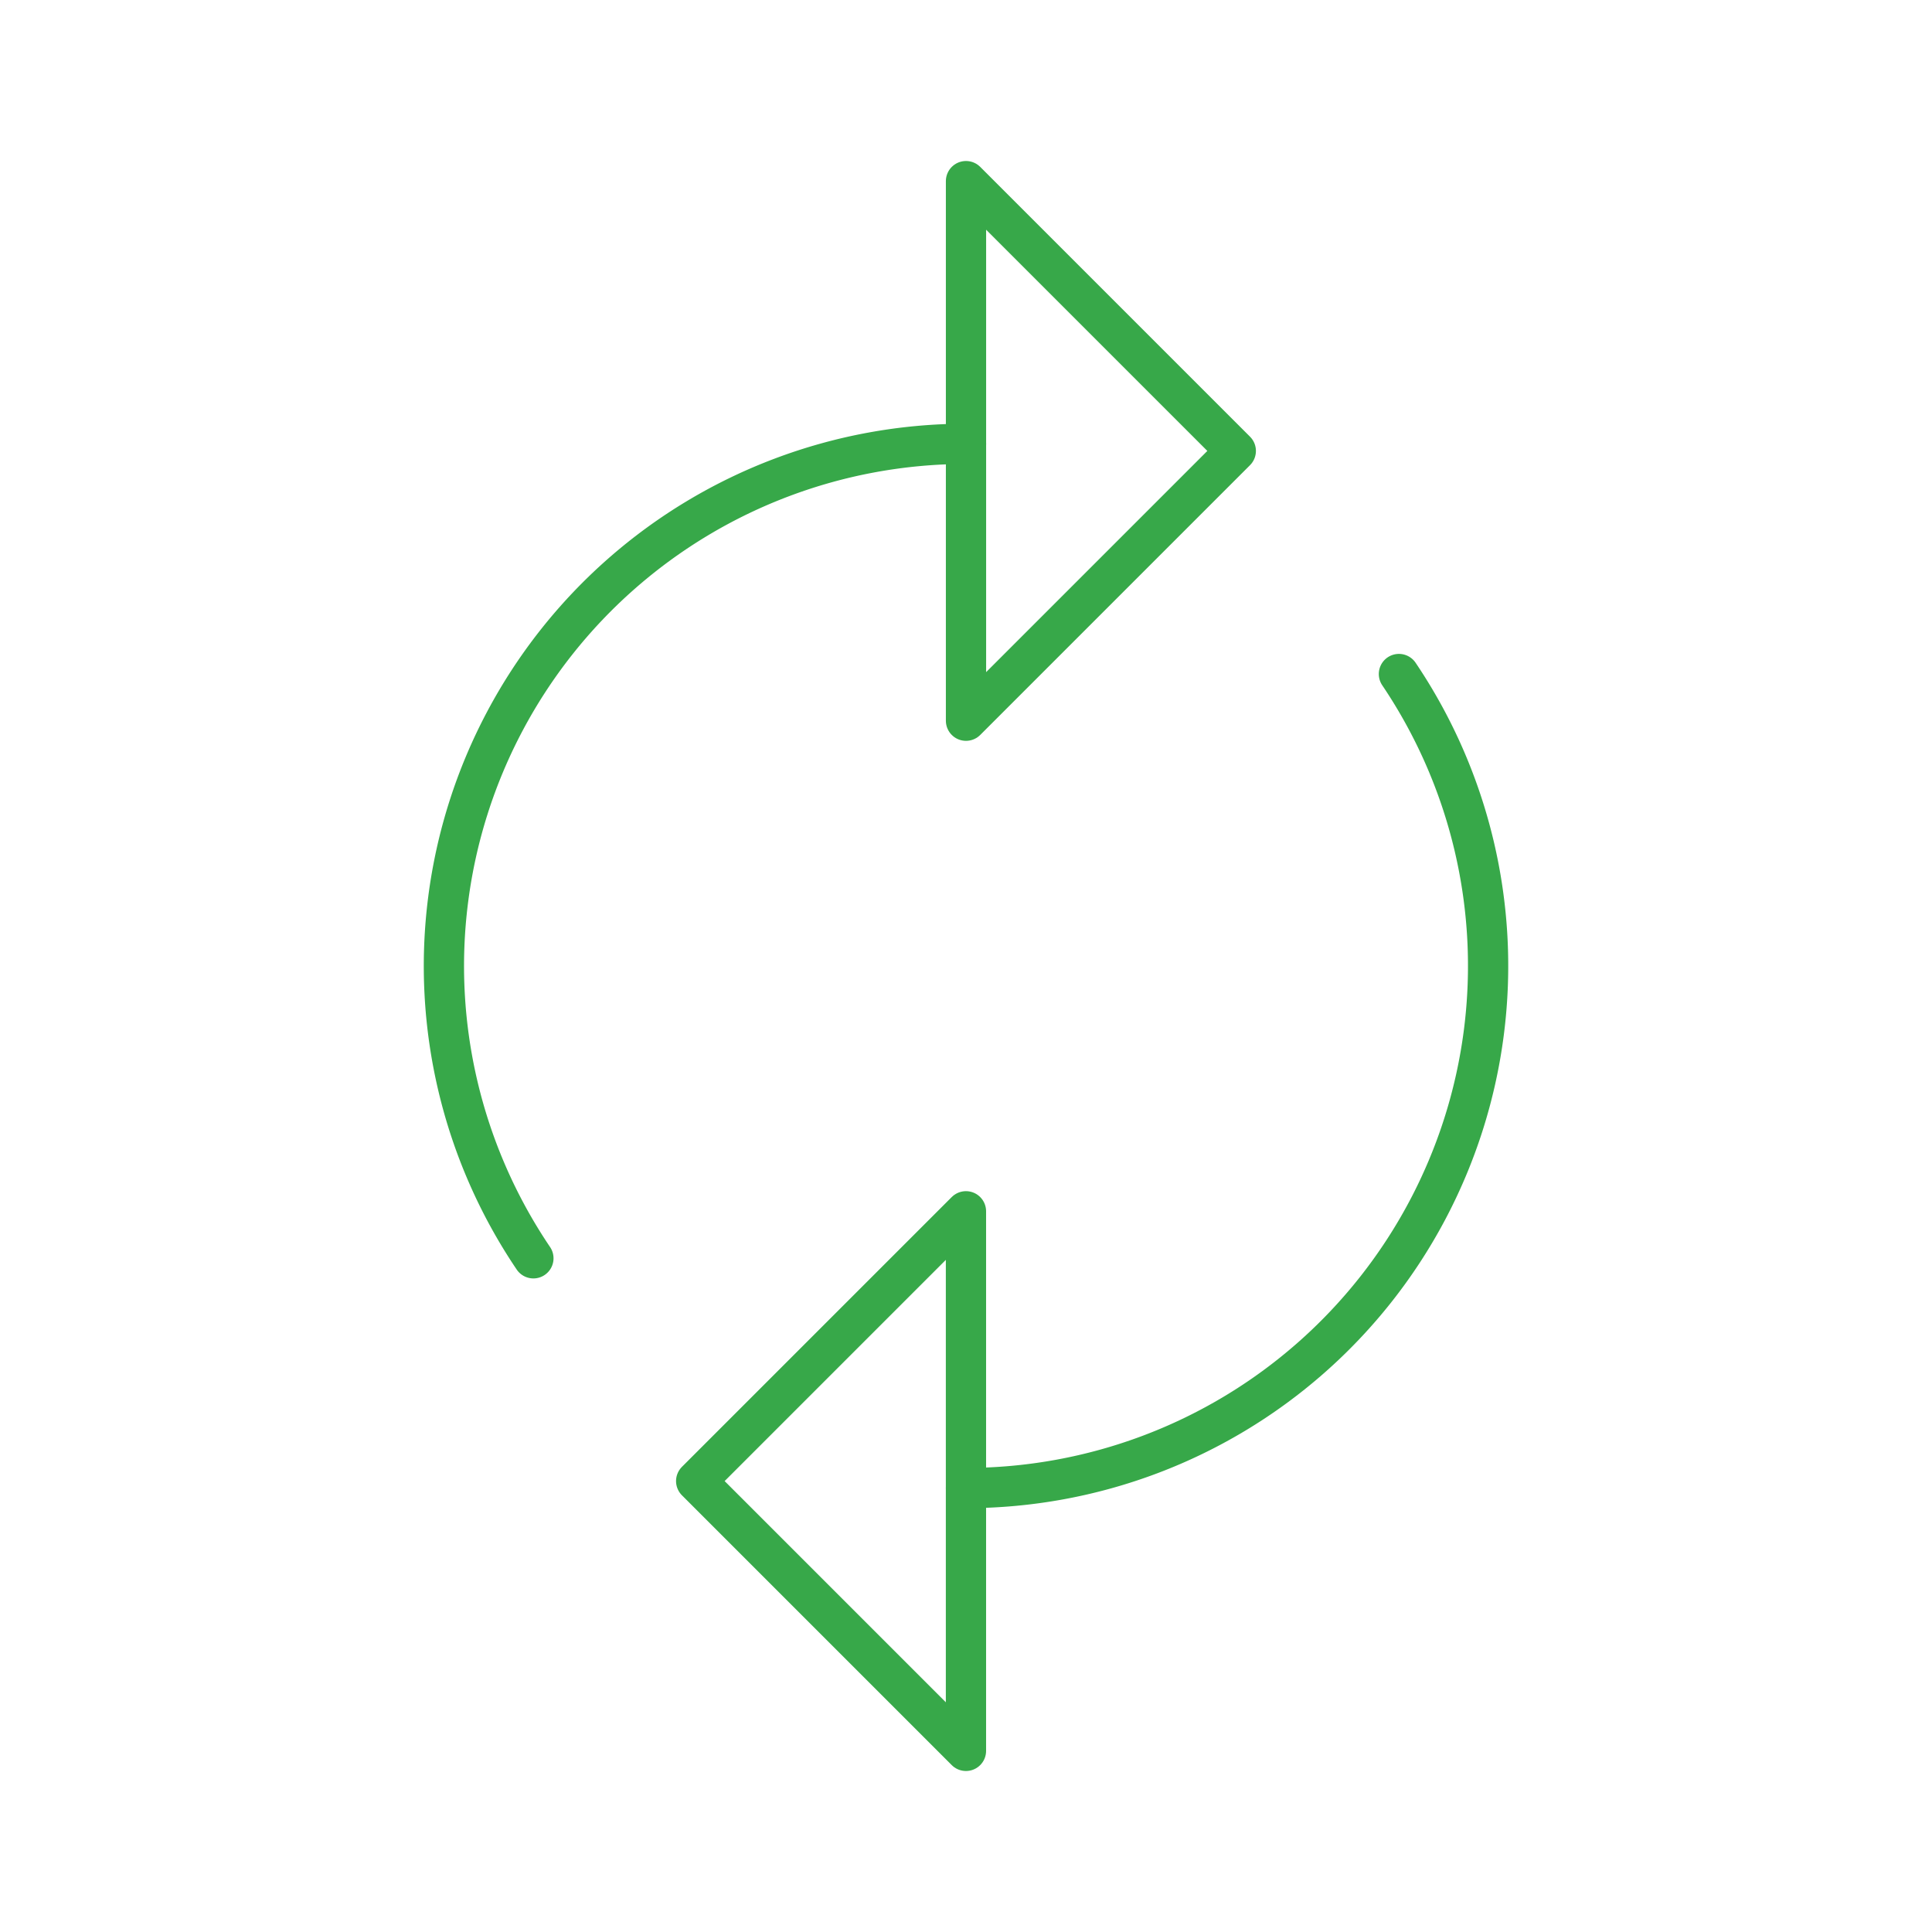
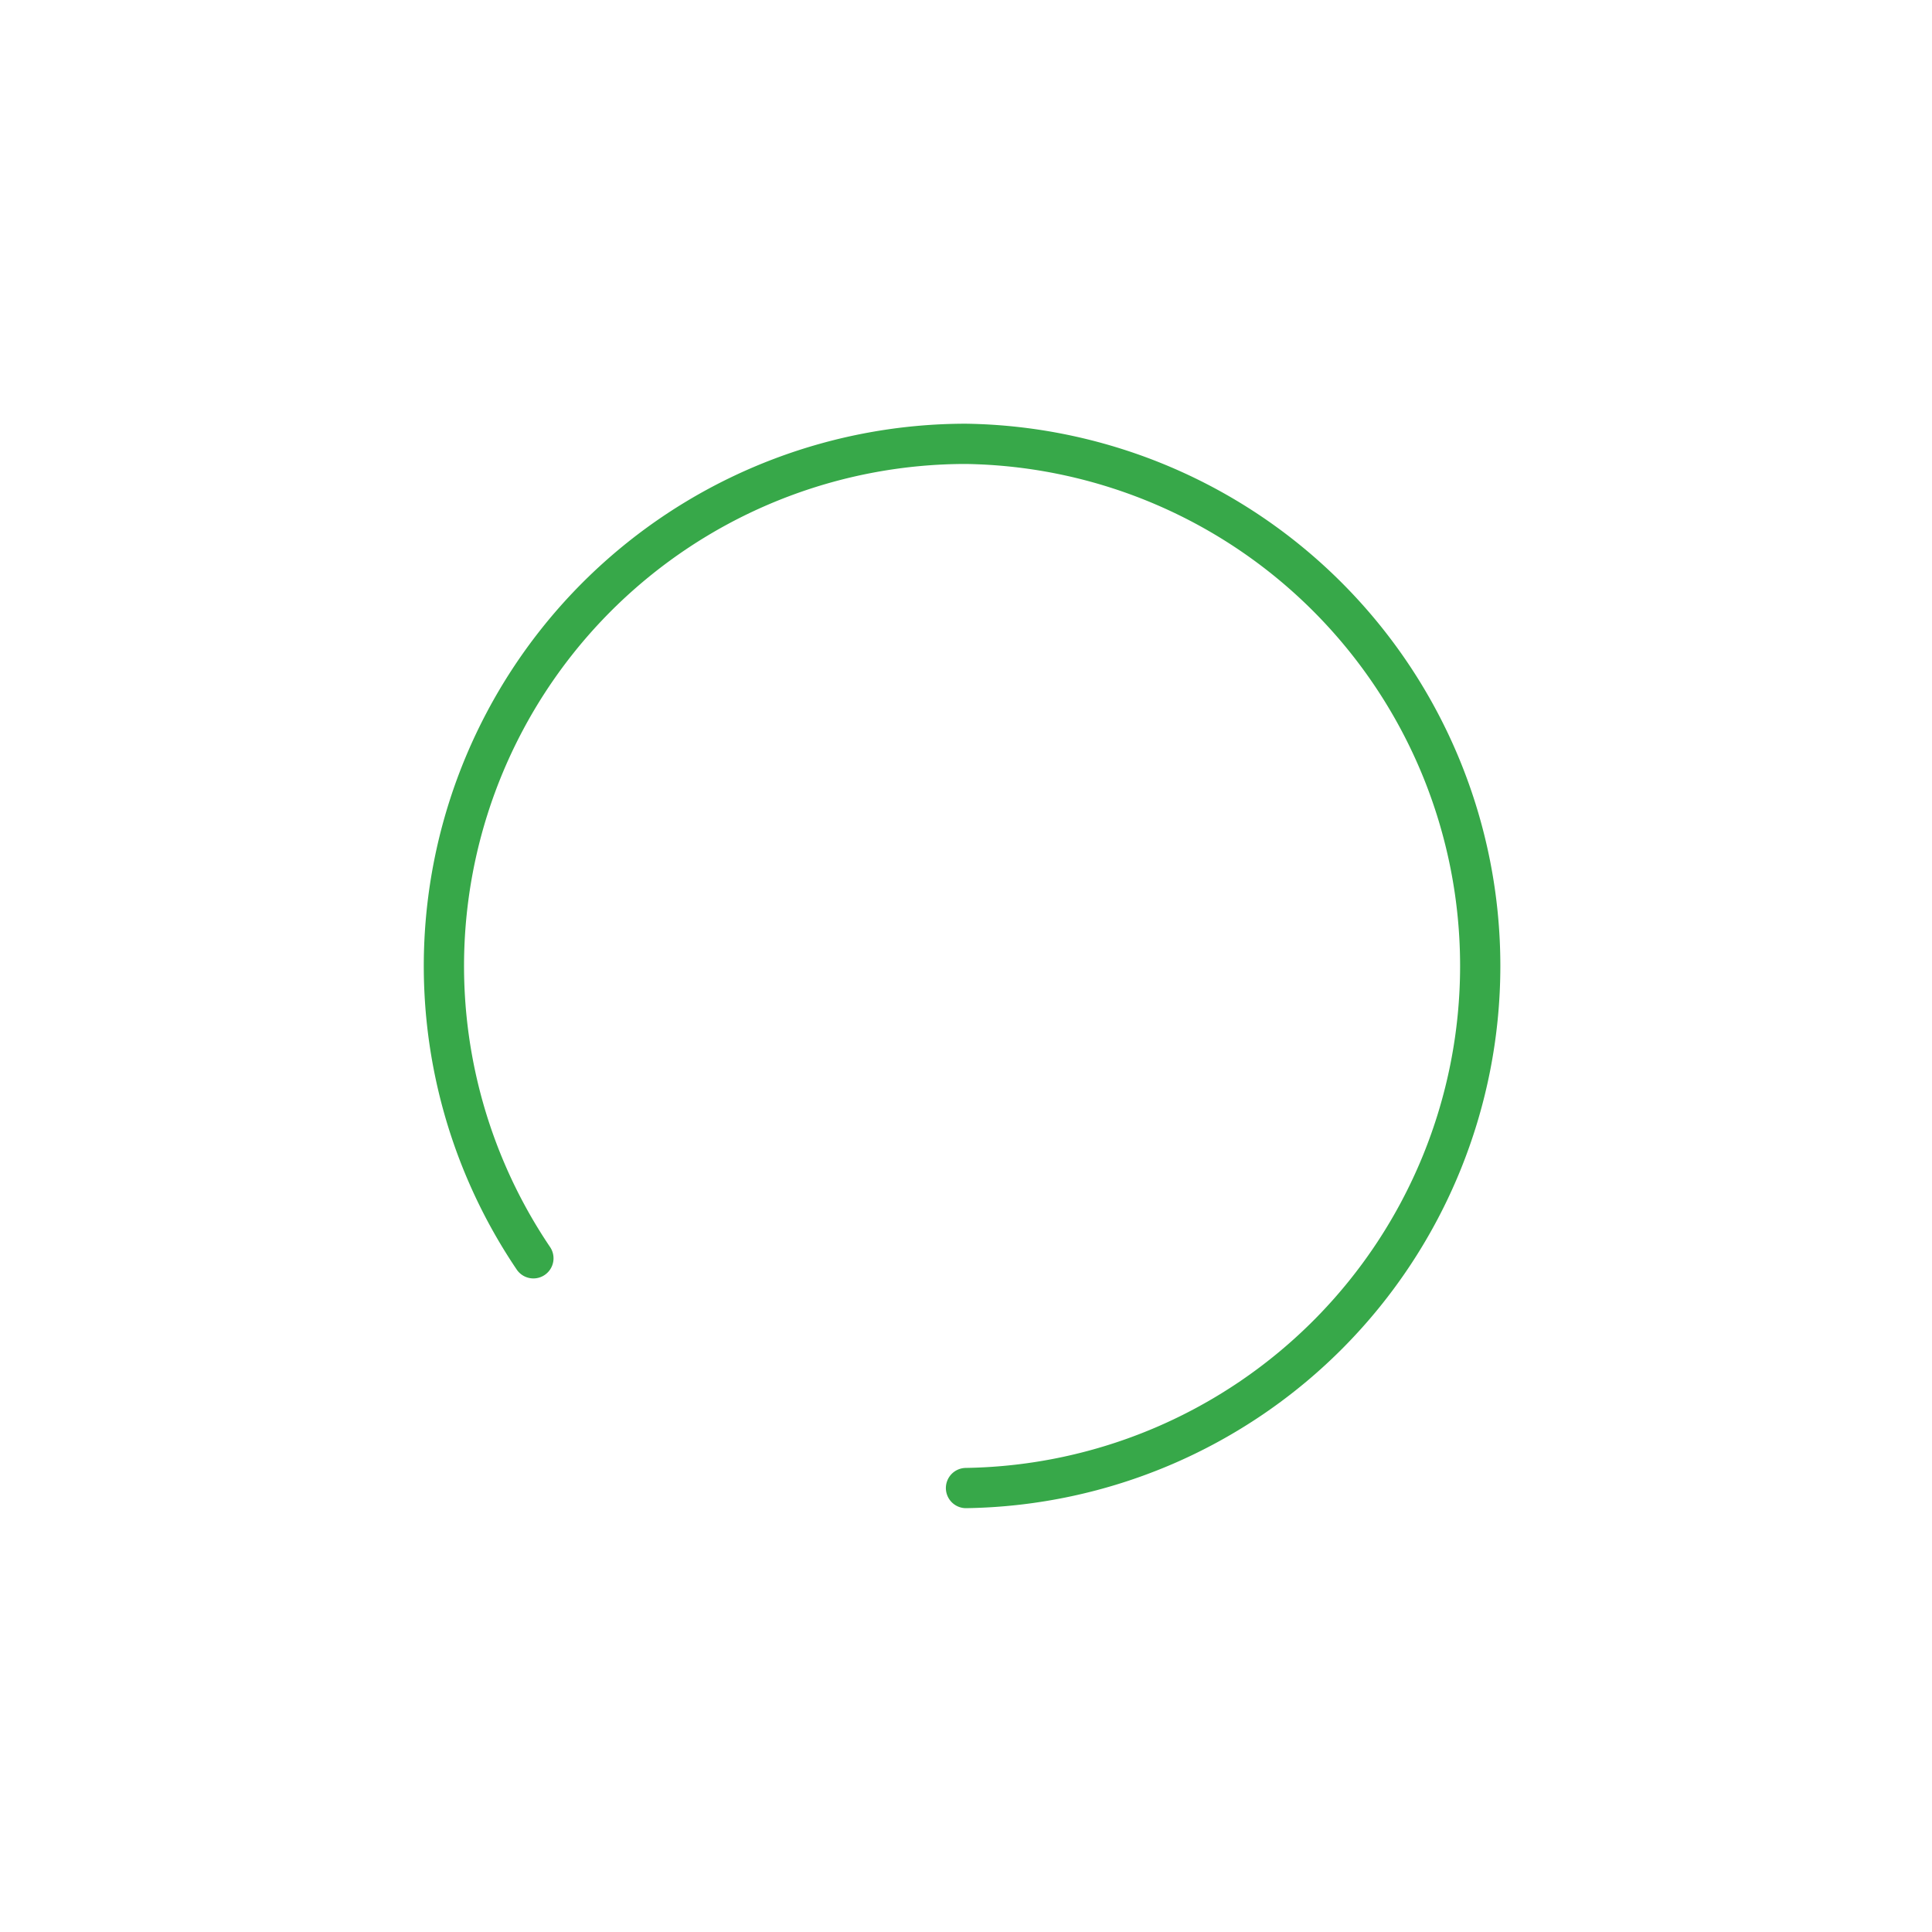
<svg xmlns="http://www.w3.org/2000/svg" width="4em" height="4em" viewBox="0 0 48 48">
-   <path fill="none" stroke="#37a849" stroke-linecap="round" stroke-linejoin="round" d="M13.252 31.262A12.973 12.973 0 0 1 24 11.027m10.756 5.719A12.973 12.973 0 0 1 24 36.97" />
-   <path fill="none" stroke="#37a849" stroke-linecap="round" stroke-linejoin="round" d="m24 17.906l6.703-6.703L24 4.5h0zm-.001 12.188l-6.703 6.703l6.703 6.703z" />
+   <path fill="none" stroke="#37a849" stroke-linecap="round" stroke-linejoin="round" d="M13.252 31.262A12.973 12.973 0 0 1 24 11.027A12.973 12.973 0 0 1 24 36.97" />
</svg>